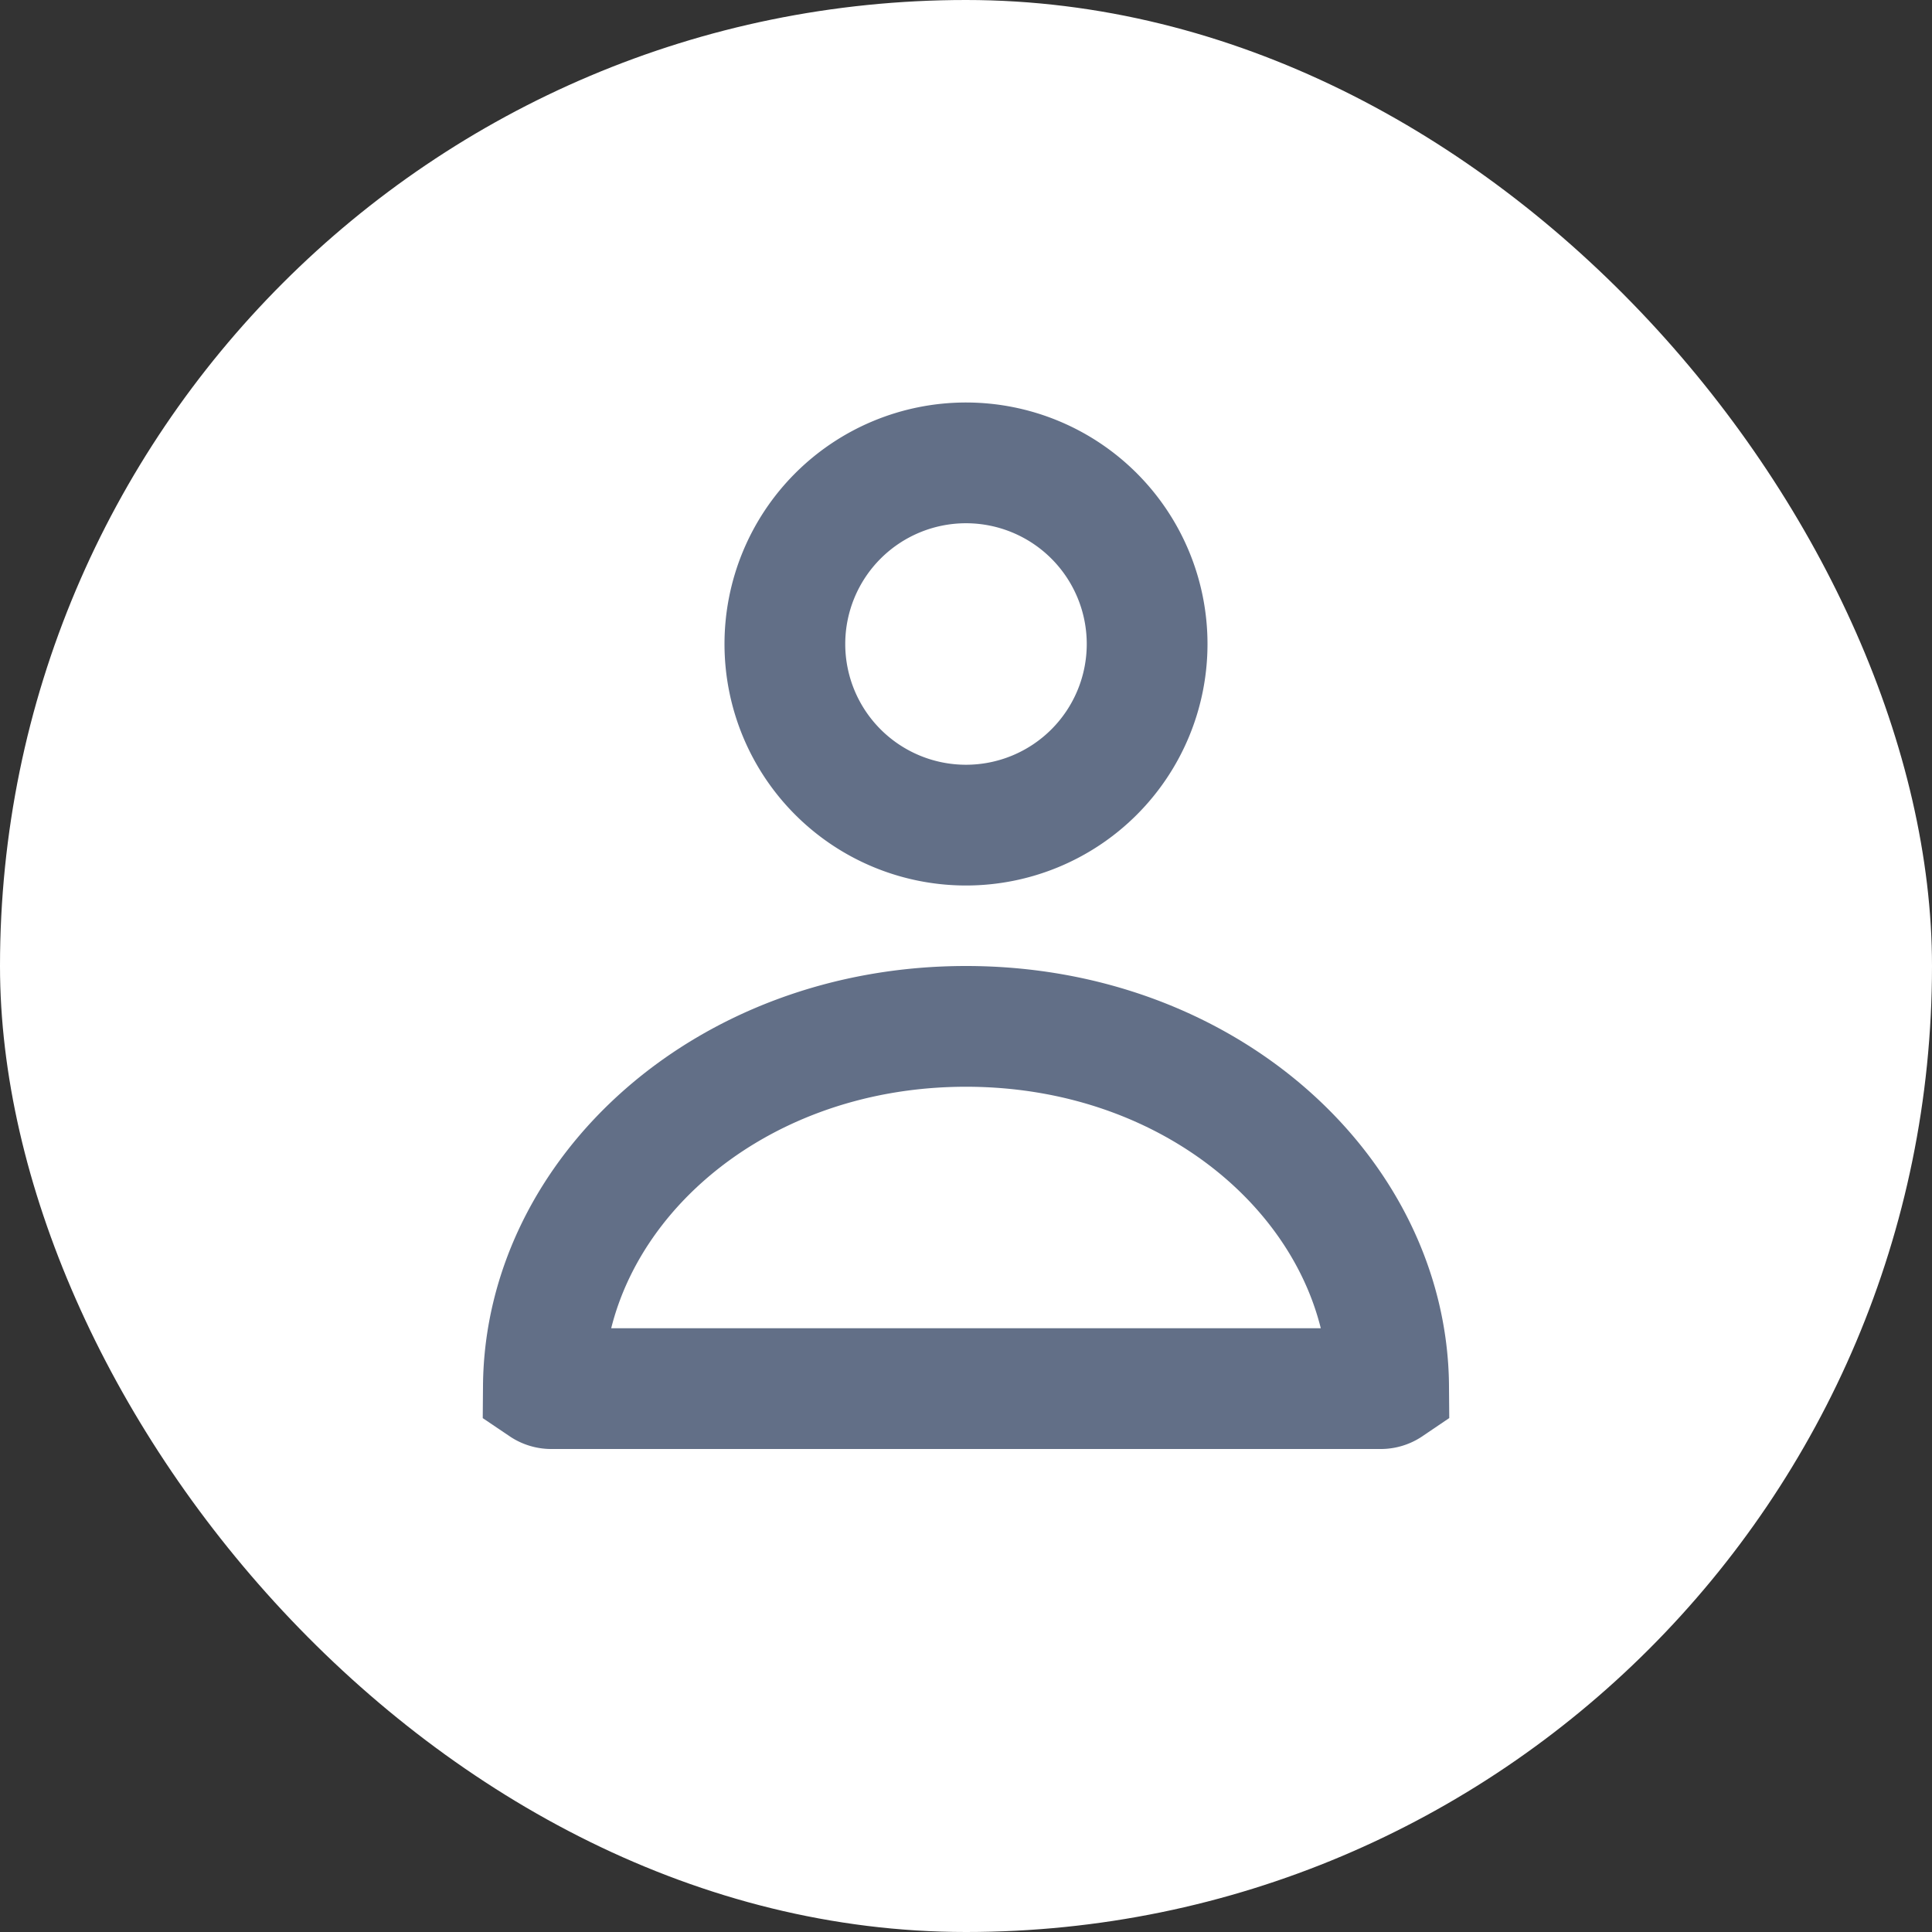
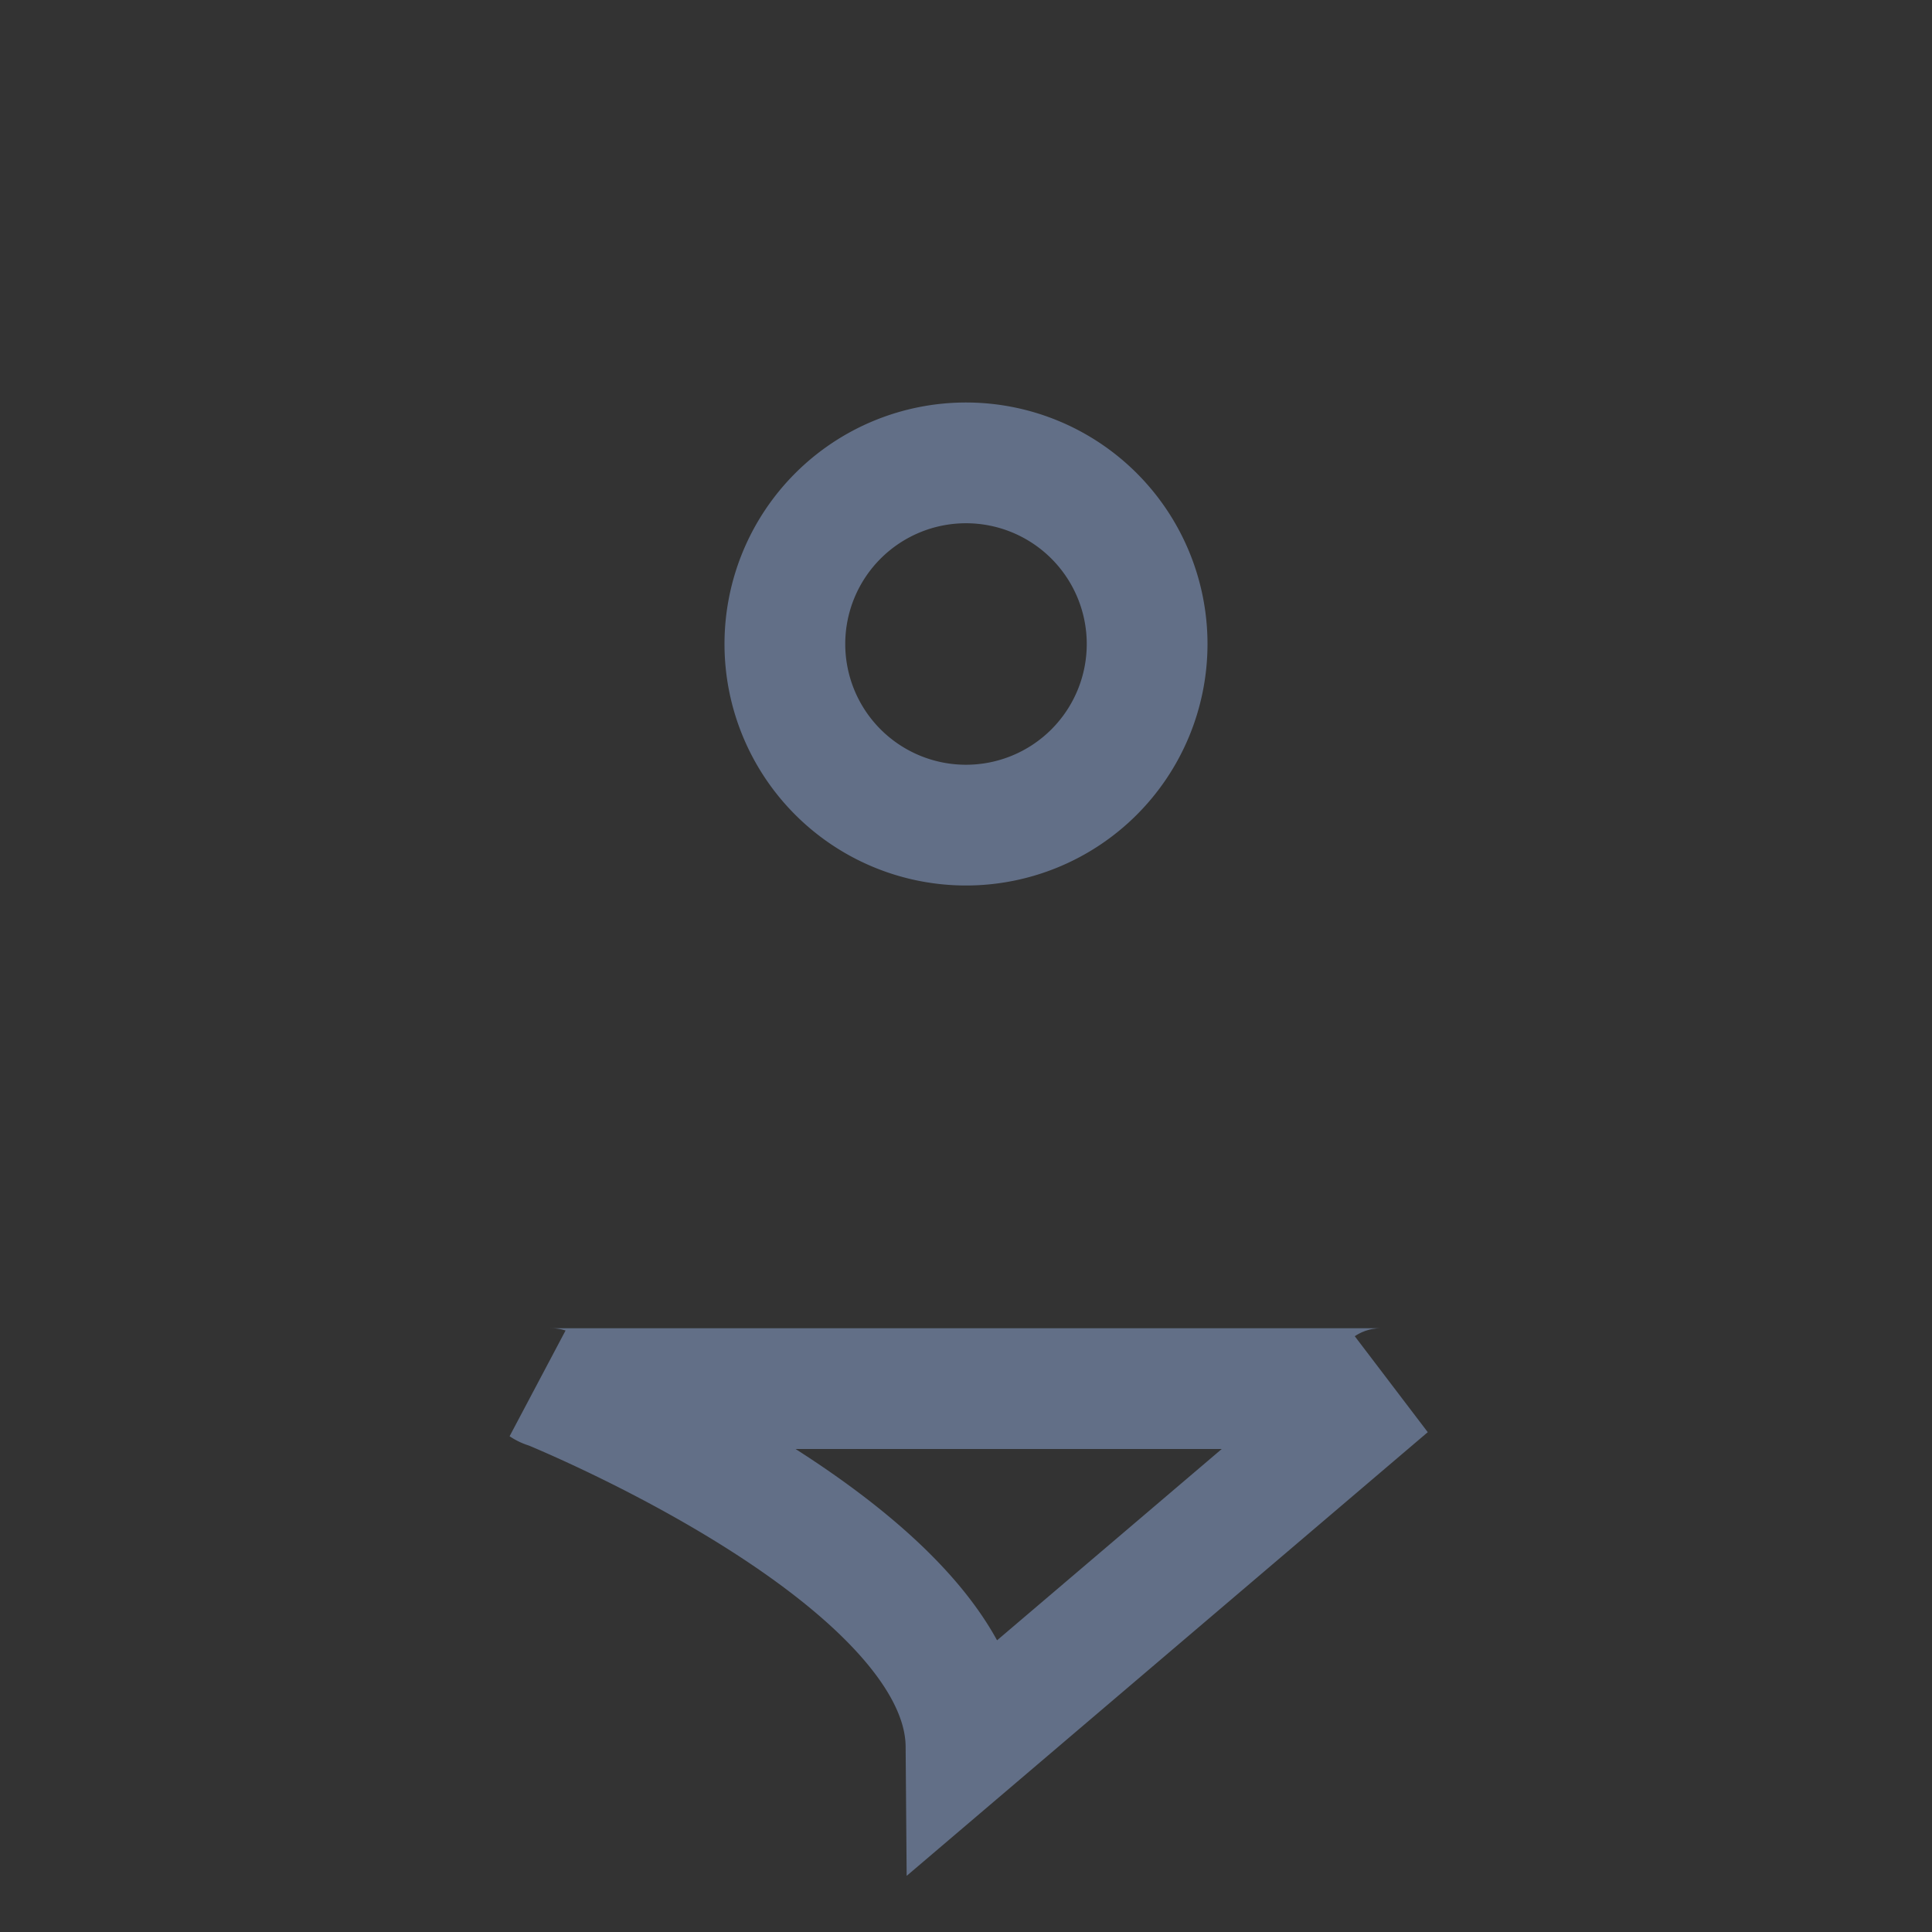
<svg xmlns="http://www.w3.org/2000/svg" width="24" height="24" fill="none">
  <rect width="100%" height="100%" fill="#333333" stroke="none" />
-   <rect width="24" height="24" rx="12" fill="#fff" />
-   <path d="M17.25 17.22a.175.175 0 0 1-.105.03H6.855a.176.176 0 0 1-.105-.03c.019-2.382 2.266-4.47 5.25-4.47s5.231 2.088 5.25 4.47ZM12 10.25a2.25 2.25 0 1 1 0-4.5 2.25 2.25 0 0 1 0 4.5Z" stroke="#626F87" stroke-width="1.5" />
+   <path d="M17.25 17.22a.175.175 0 0 1-.105.03H6.855a.176.176 0 0 1-.105-.03s5.231 2.088 5.25 4.47ZM12 10.25a2.25 2.25 0 1 1 0-4.5 2.25 2.25 0 0 1 0 4.5Z" stroke="#626F87" stroke-width="1.5" />
</svg>